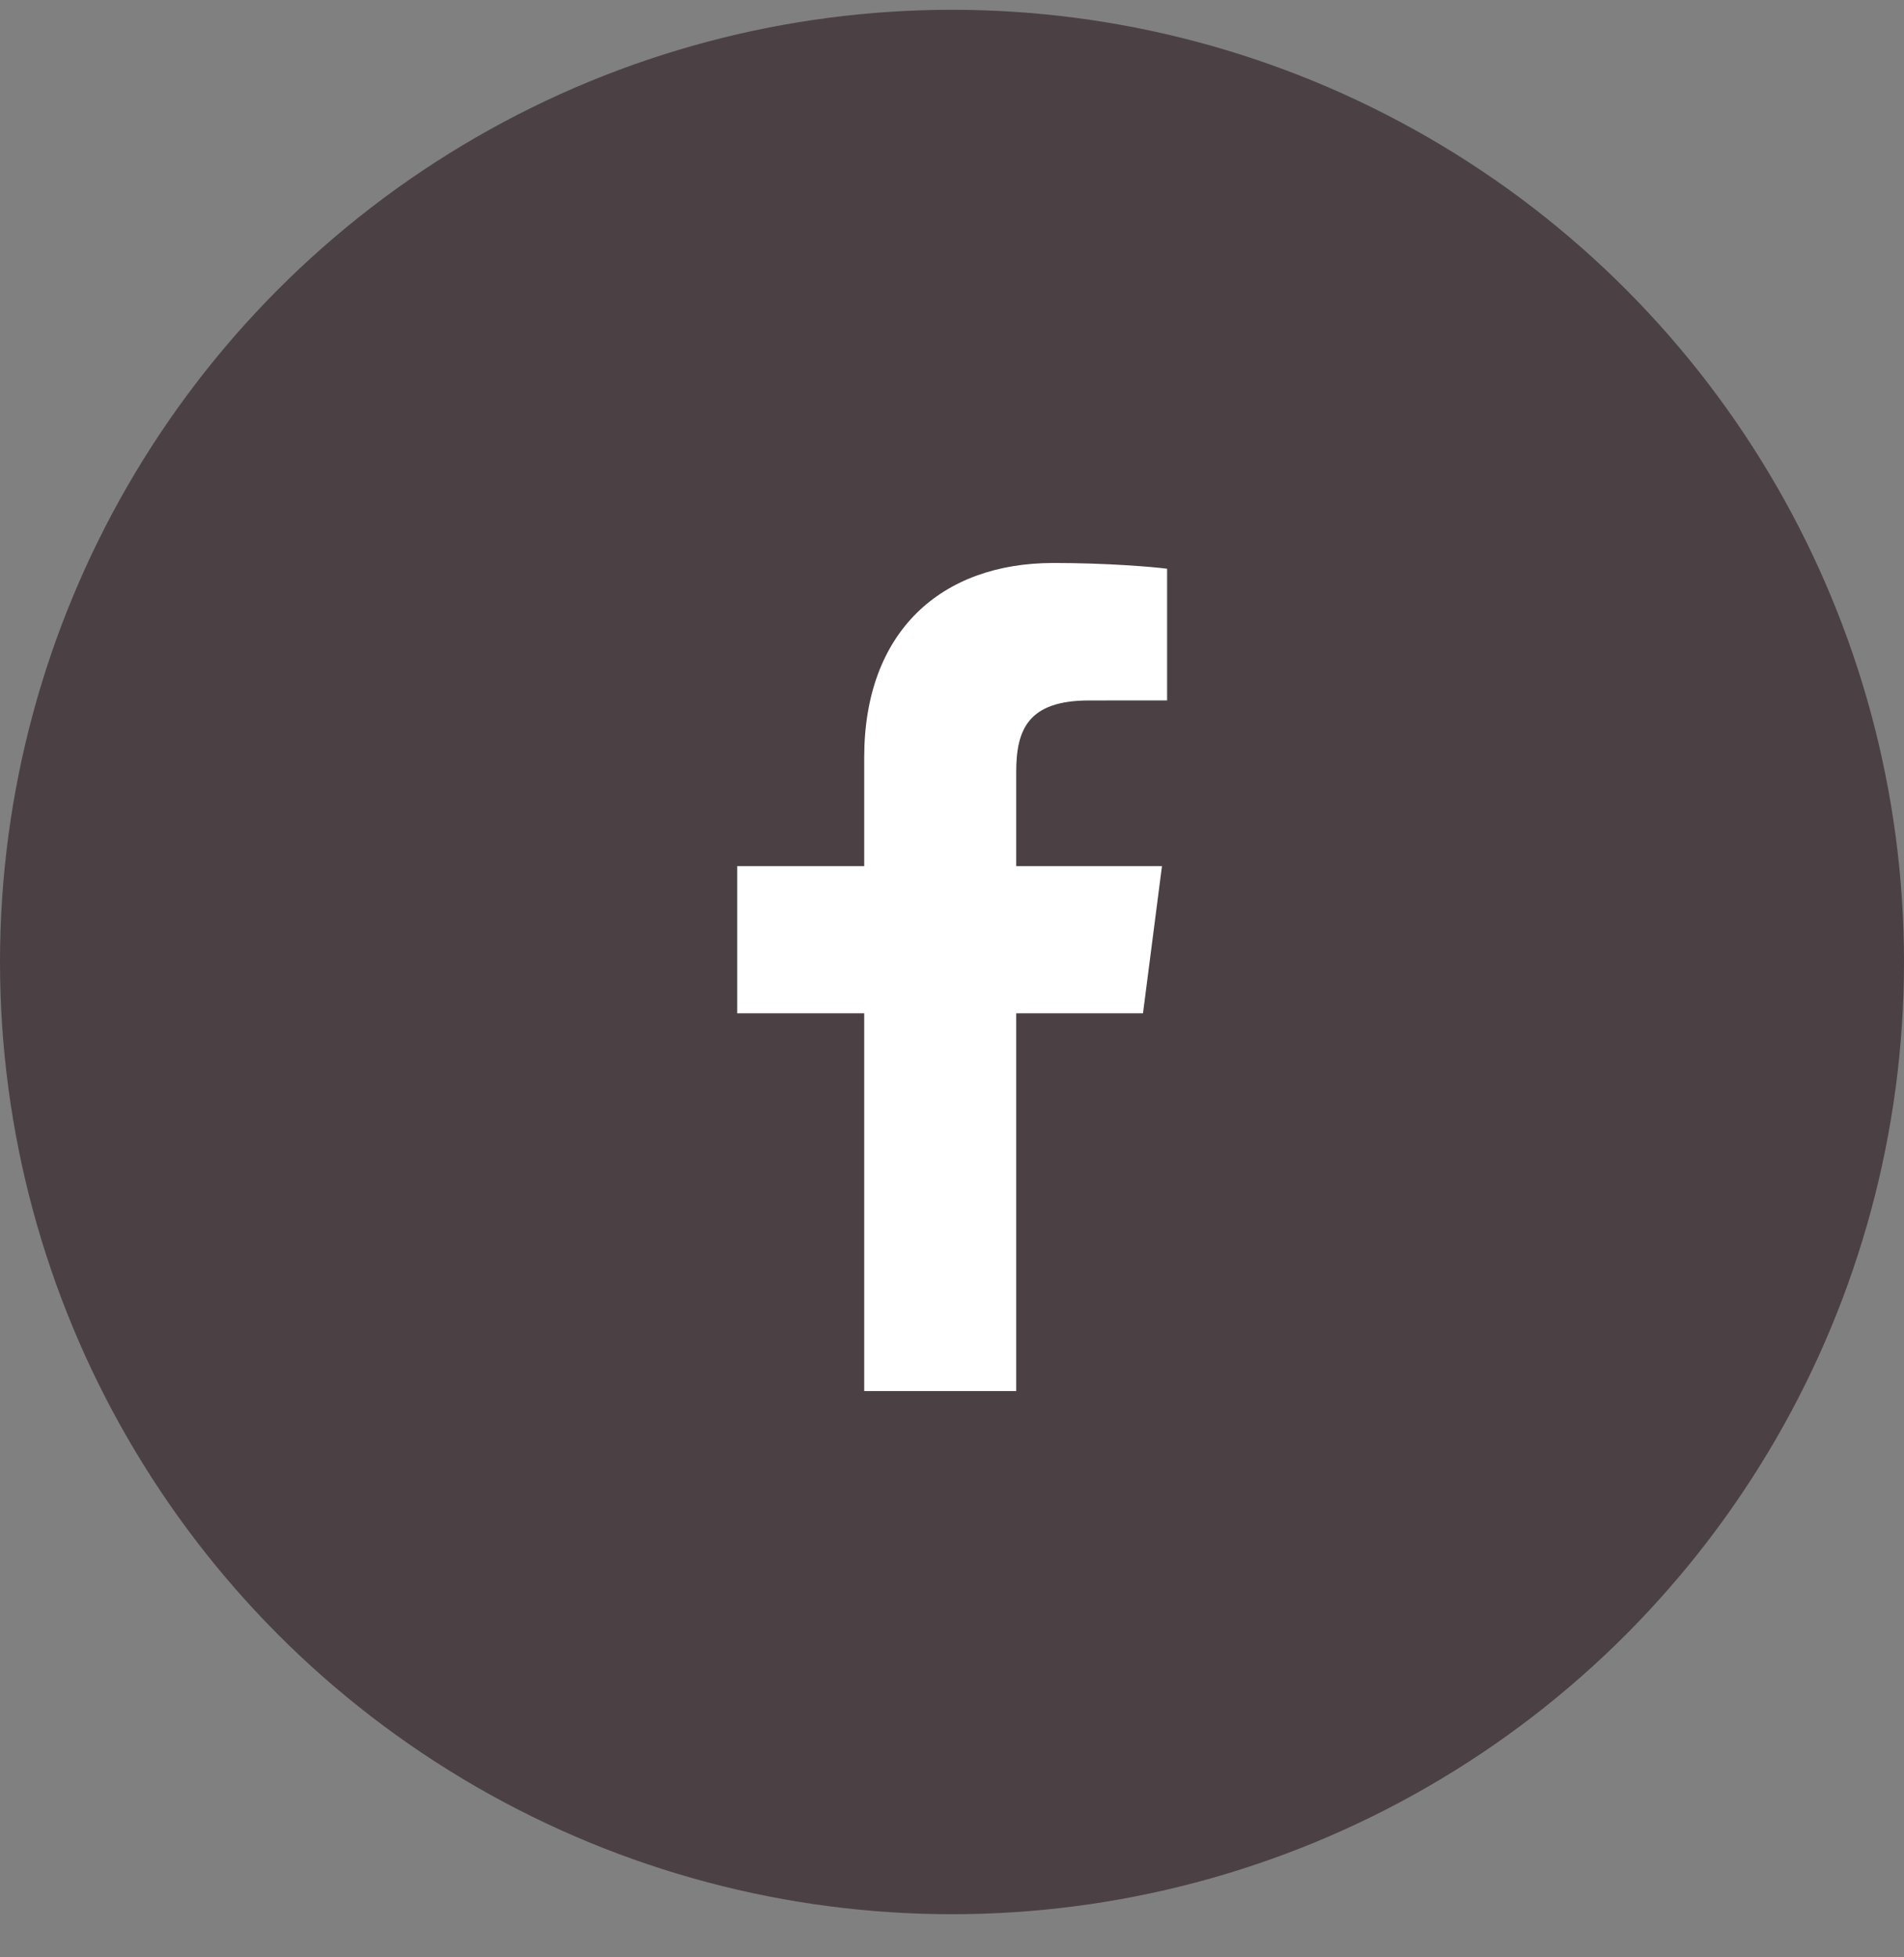
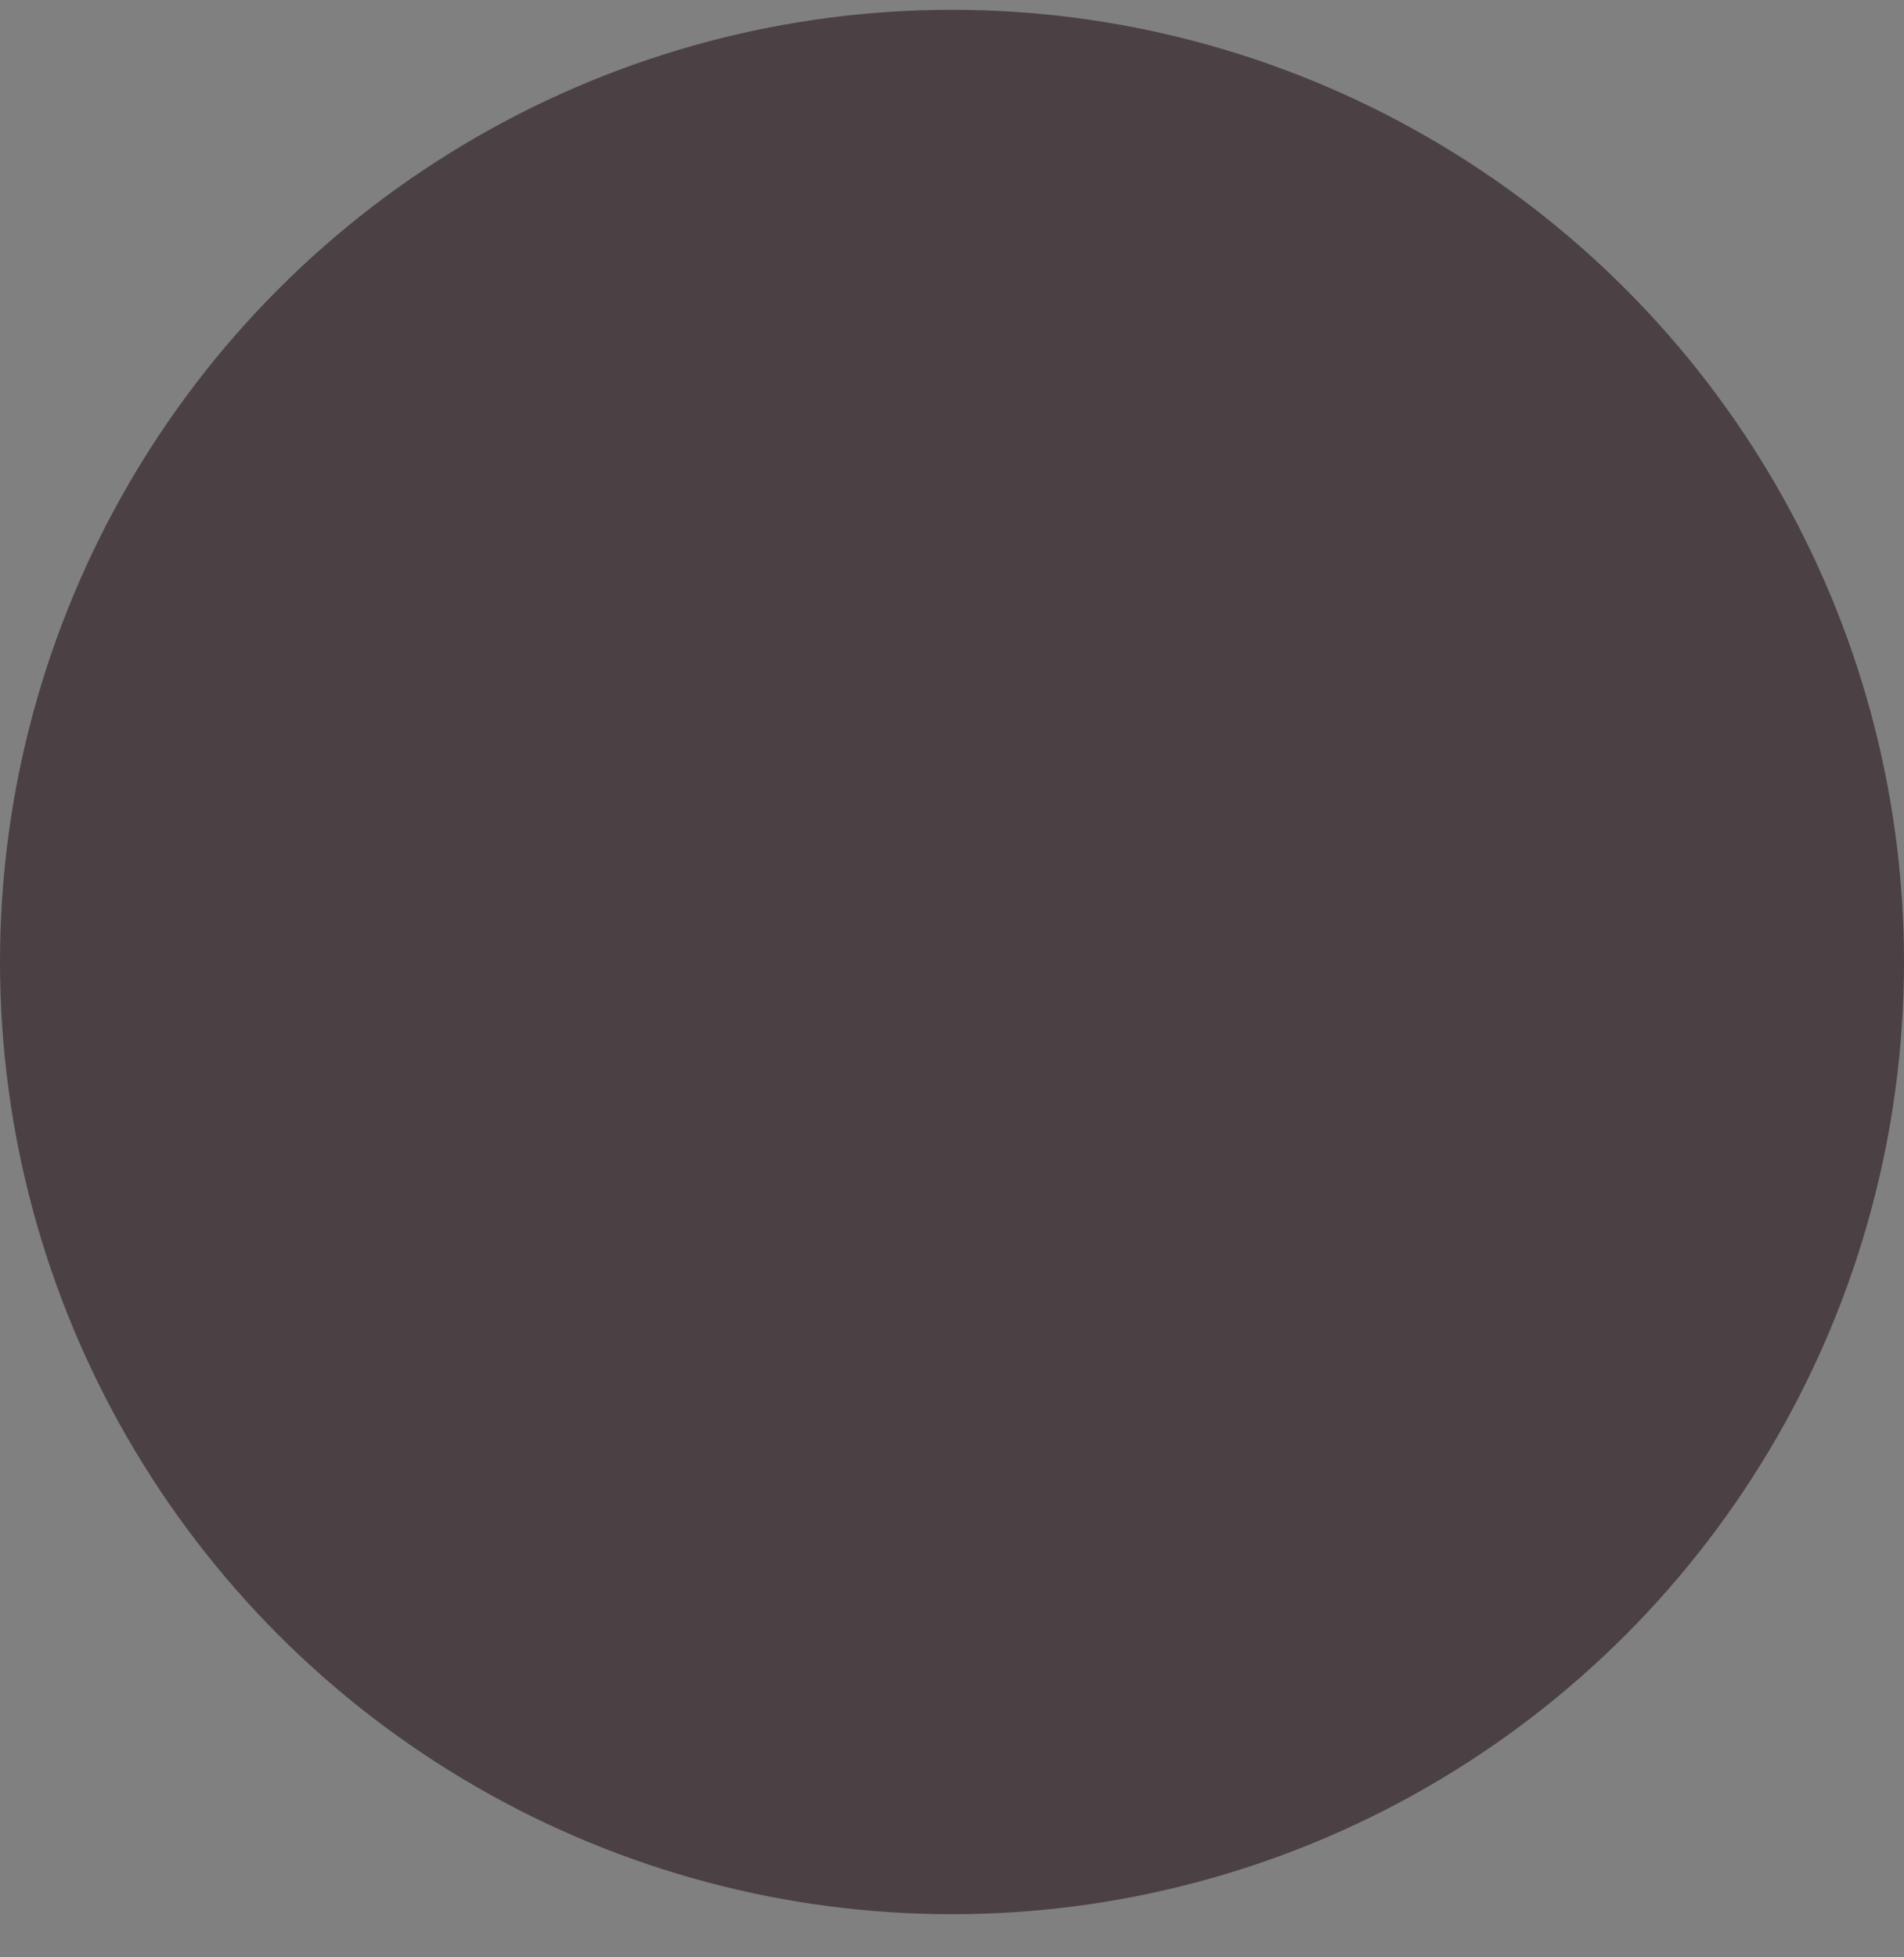
<svg xmlns="http://www.w3.org/2000/svg" width="36" height="37" viewBox="0 0 36 37" fill="none">
  <rect x="0" y="0" width="36" height="37" fill="#808080" stroke="none" />
  <g id="2">
    <circle id="BG" cx="18" cy="18.185" r="18" fill="#4B4144" />
    <g id="logo-fb-simple 2">
      <g id="Group">
-         <path id="Vector" d="M16.34 26.295V19.155H13.938V16.372H16.34V14.32C16.34 11.938 17.795 10.642 19.919 10.642C20.937 10.642 21.812 10.717 22.067 10.751V13.24L20.593 13.241C19.438 13.241 19.214 13.79 19.214 14.595V16.372H21.97L21.611 19.155H19.214V26.295H16.34Z" fill="white" />
-       </g>
+         </g>
    </g>
  </g>
</svg>